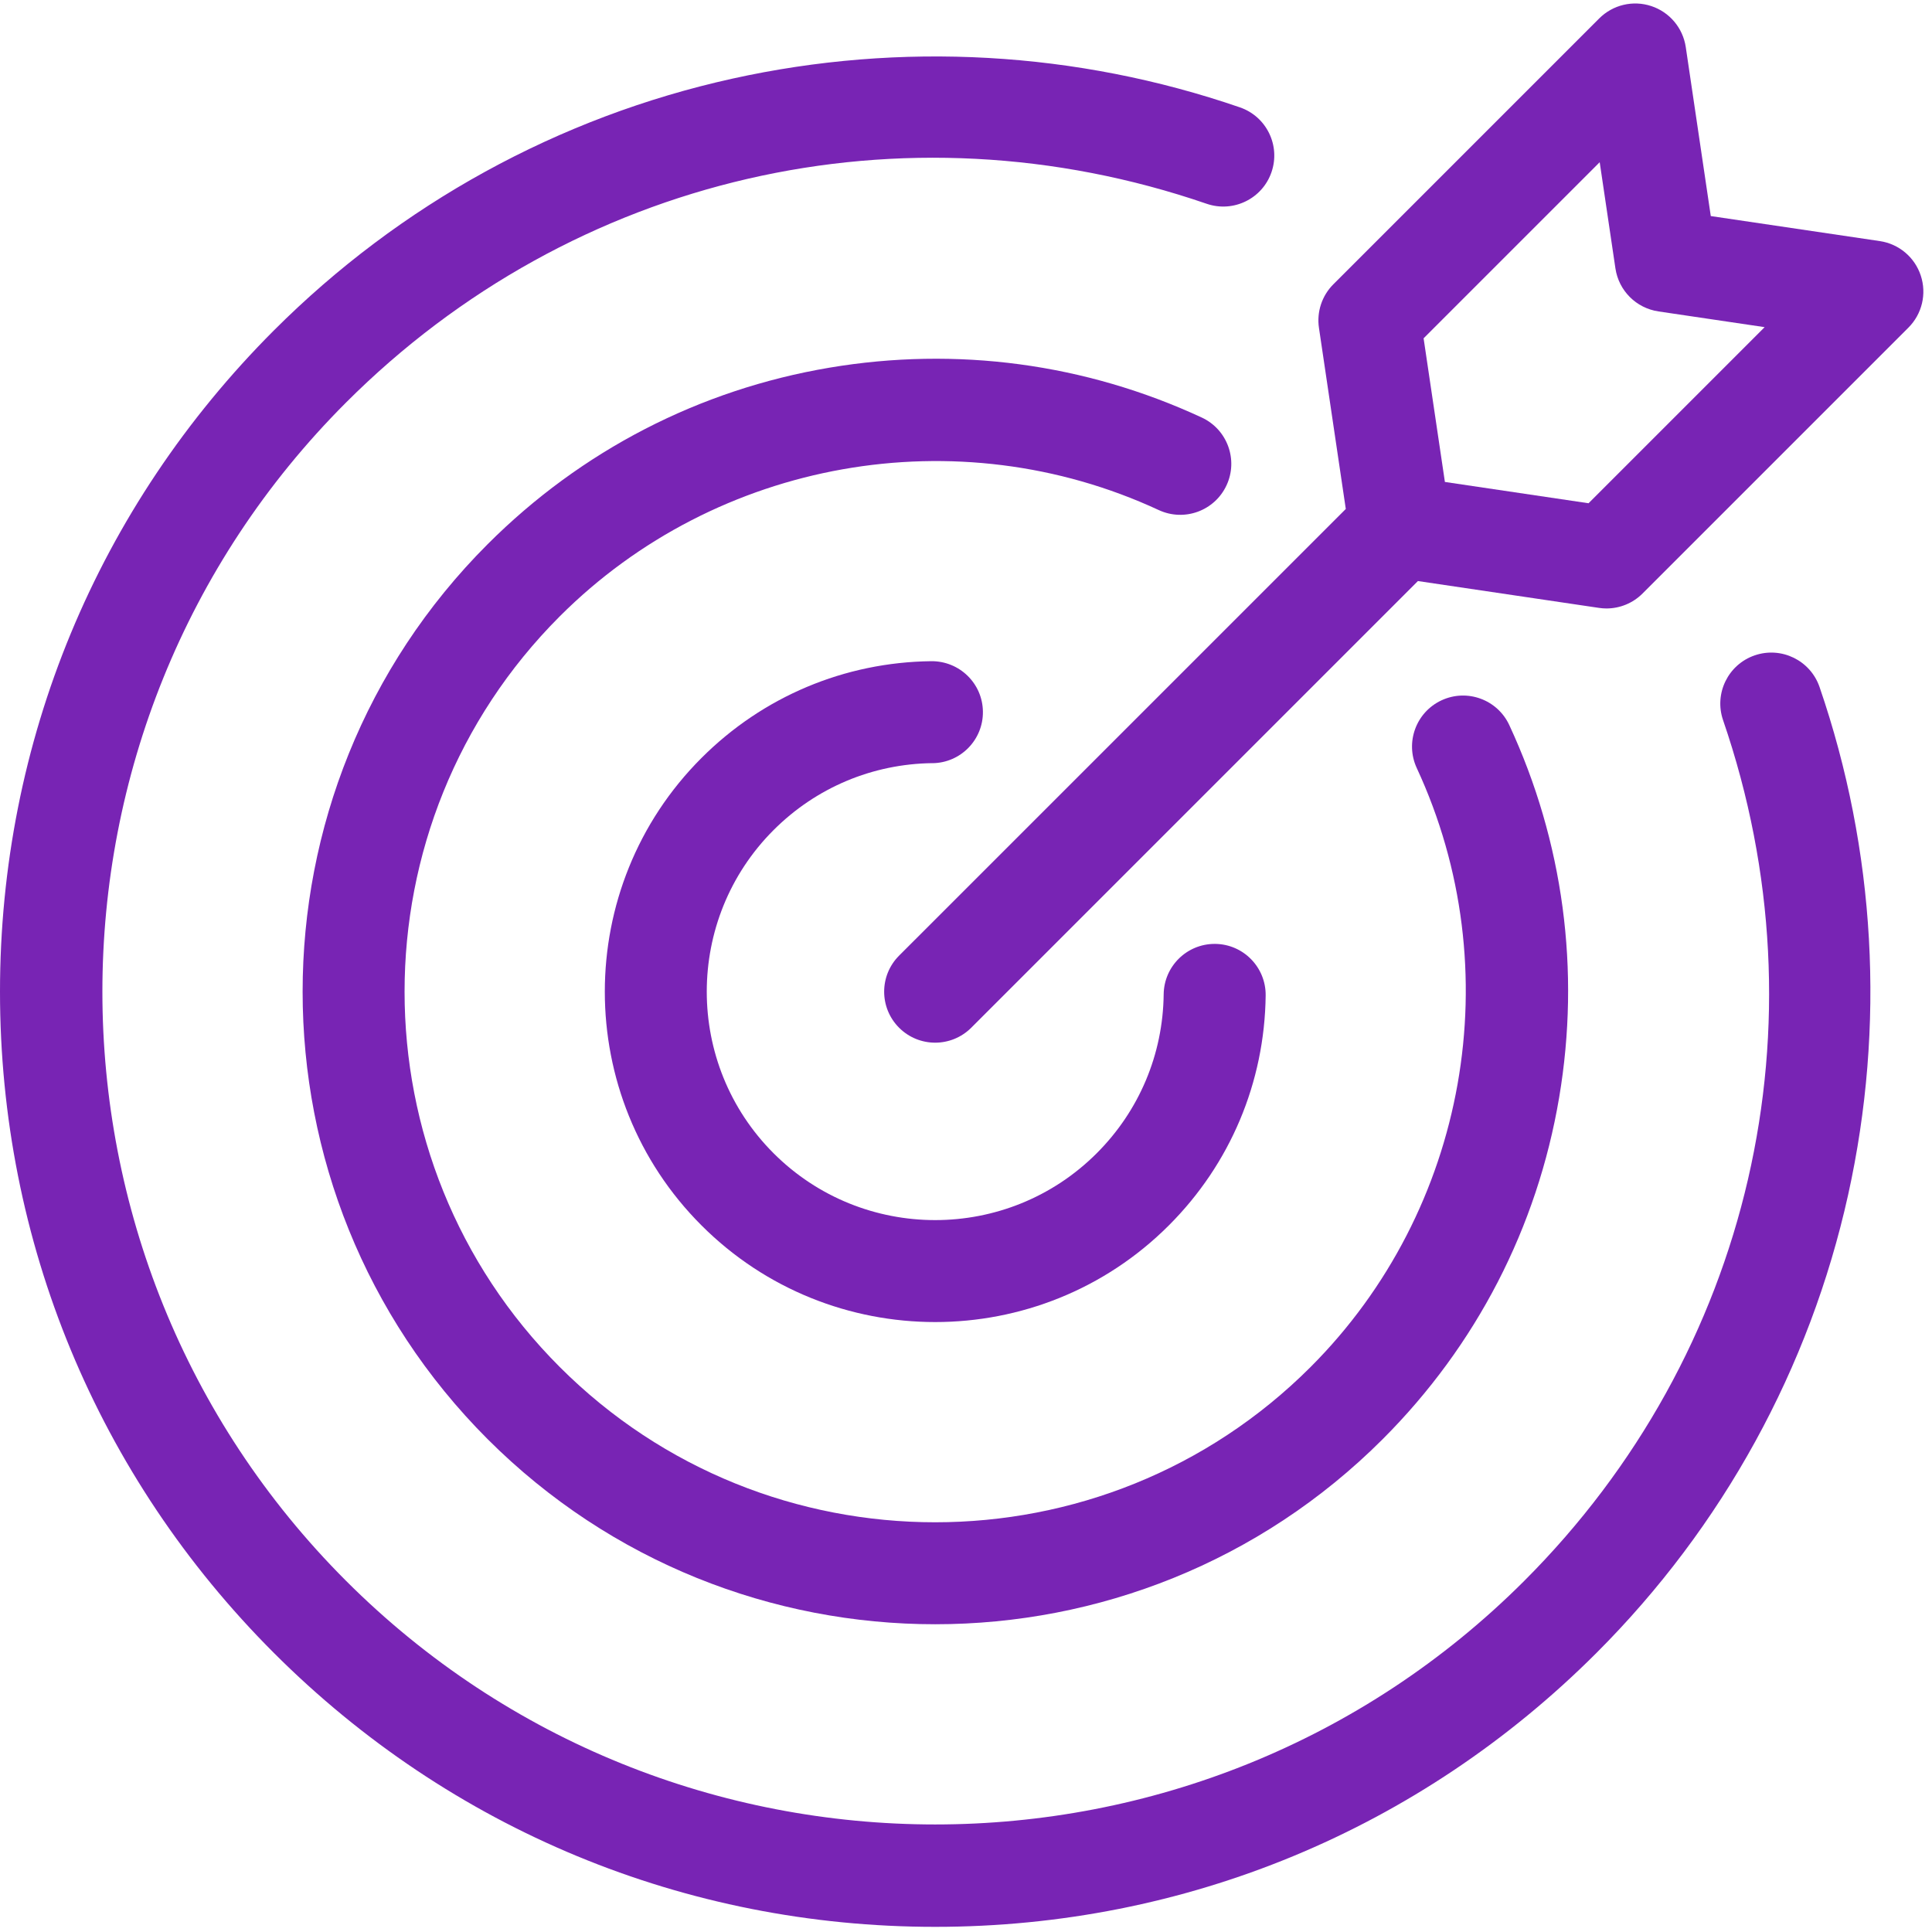
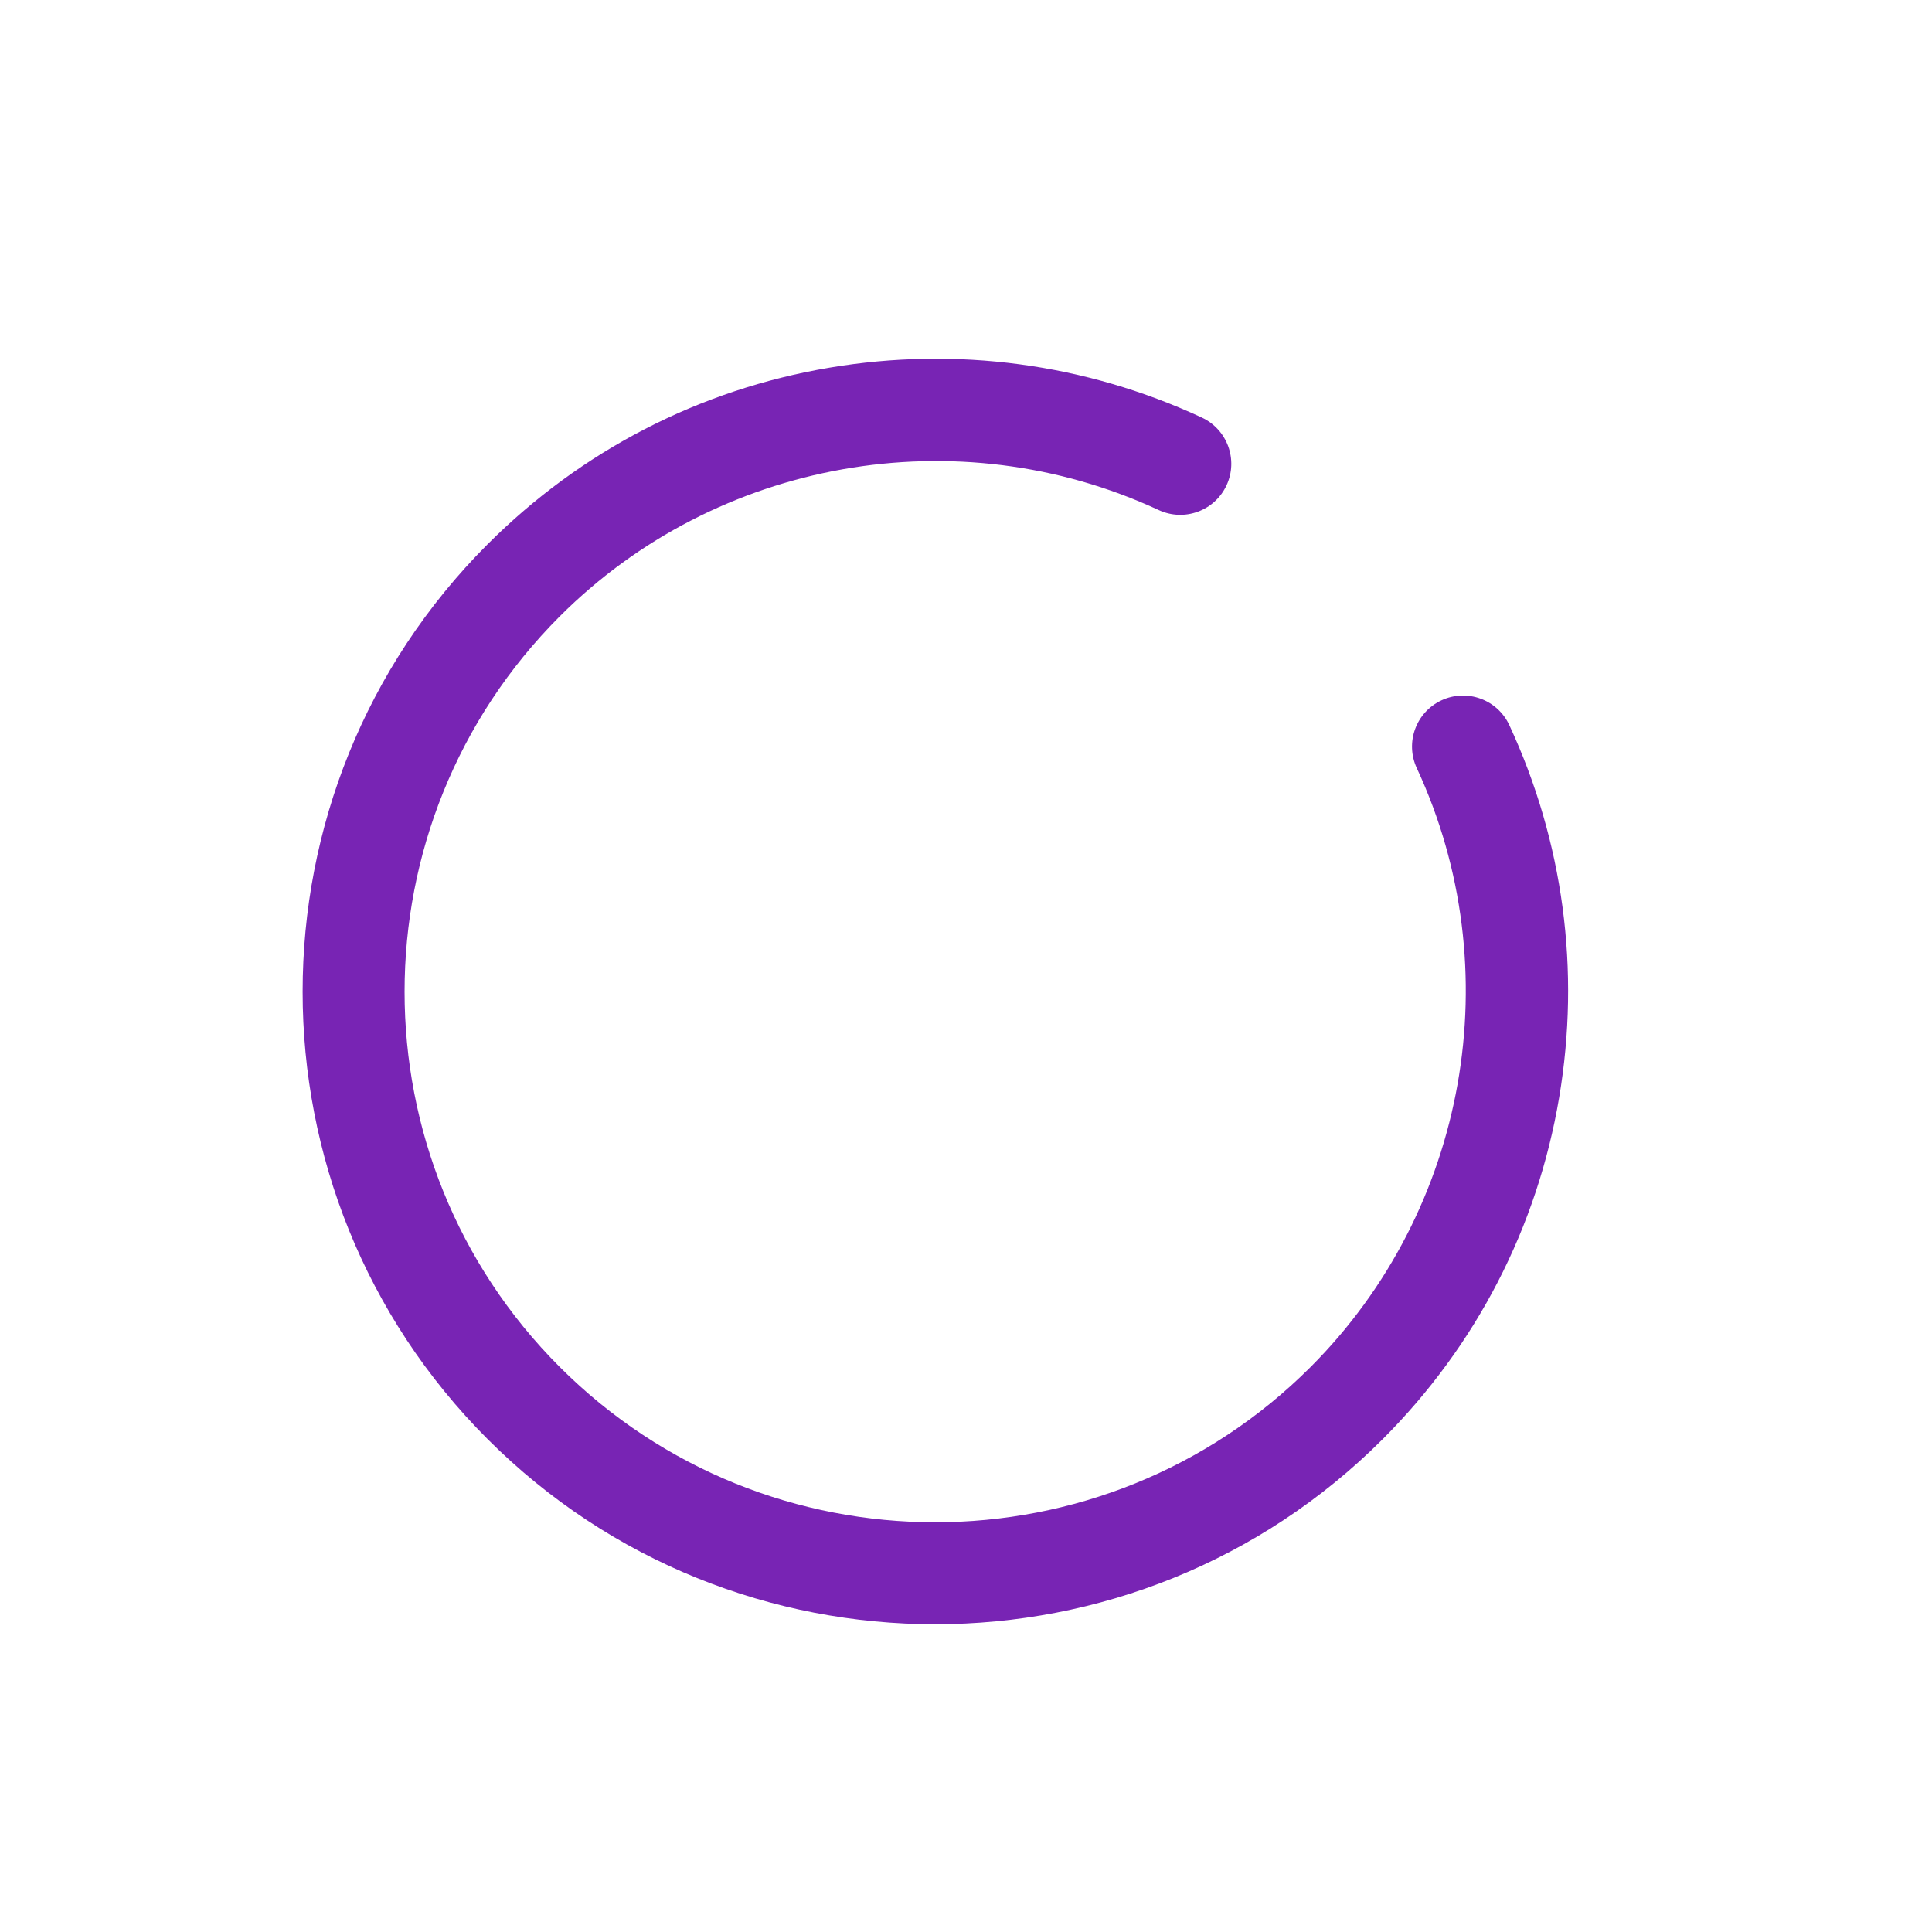
<svg xmlns="http://www.w3.org/2000/svg" width="250" zoomAndPan="magnify" viewBox="0 0 187.5 187.5" height="250" preserveAspectRatio="xMidYMid meet" version="1.2">
  <g id="32307f76f6">
-     <path style=" stroke:none;fill-rule:nonzero;fill:#7824b4;fill-opacity:1;" d="M 170.297 63.602 C 167.711 64.488 166.336 67.305 167.223 69.891 C 177.359 99.379 169.969 131.387 147.934 153.418 C 116.406 184.945 65.109 184.945 33.582 153.418 C 2.055 121.891 2.055 70.594 33.582 39.066 C 55.617 17.031 87.621 9.641 117.109 19.777 C 119.695 20.664 122.512 19.289 123.398 16.707 C 124.289 14.121 122.914 11.305 120.328 10.418 C 104.484 4.969 87.445 4.008 71.055 7.637 C 54.215 11.367 38.836 19.816 26.582 32.066 C 9.441 49.211 0 72 0 96.242 C 0 120.484 9.441 143.277 26.582 160.418 C 43.723 177.559 66.516 187 90.758 187 C 115 187 137.793 177.562 154.934 160.418 C 167.188 148.168 175.633 132.789 179.363 115.945 C 182.992 99.555 182.031 82.52 176.586 66.672 C 175.695 64.09 172.883 62.715 170.297 63.602 Z M 170.297 63.602 " />
-     <path style=" stroke:none;fill-rule:nonzero;fill:#7824b4;fill-opacity:1;" d="M 119.035 47.098 C 120.188 44.617 119.109 41.676 116.633 40.523 C 105.328 35.277 92.832 33.602 80.492 35.684 C 67.875 37.812 56.406 43.738 47.328 52.812 C 23.383 76.762 23.383 115.723 47.328 139.672 C 59.305 151.645 75.031 157.633 90.758 157.633 C 106.484 157.633 122.215 151.645 134.188 139.672 C 143.266 130.594 149.188 119.125 151.316 106.508 C 153.398 94.168 151.723 81.672 146.477 70.371 C 145.324 67.891 142.383 66.812 139.902 67.965 C 137.422 69.117 136.348 72.059 137.496 74.539 C 146.566 94.074 142.422 117.438 127.188 132.672 C 107.098 152.758 74.414 152.758 54.328 132.672 C 34.242 112.586 34.242 79.902 54.328 59.812 C 69.562 44.578 92.926 40.434 112.461 49.504 C 114.941 50.652 117.883 49.578 119.035 47.098 Z M 119.035 47.098 " />
-     <path style=" stroke:none;fill-rule:nonzero;fill:#7824b4;fill-opacity:1;" d="M 90.5 74.066 C 93.234 74.035 95.426 71.793 95.391 69.059 C 95.359 66.328 93.125 64.152 90.387 64.168 C 81.961 64.266 74.035 67.602 68.078 73.562 C 55.57 86.066 55.57 106.418 68.078 118.922 C 74.328 125.176 82.543 128.305 90.758 128.305 C 98.973 128.305 107.188 125.176 113.438 118.922 C 119.398 112.965 122.734 105.039 122.832 96.613 C 122.863 93.879 120.672 91.637 117.941 91.605 C 117.922 91.605 117.902 91.605 117.883 91.605 C 115.176 91.605 112.965 93.785 112.934 96.5 C 112.867 102.324 110.559 107.801 106.438 111.922 C 102.113 116.246 96.438 118.41 90.758 118.41 C 85.078 118.41 79.398 116.246 75.074 111.922 C 66.43 103.277 66.43 89.207 75.074 80.559 C 79.195 76.438 84.672 74.133 90.5 74.062 Z M 90.5 74.066 " />
-     <path style=" stroke:none;fill-rule:nonzero;fill:#7824b4;fill-opacity:1;" d="M 186.41 26.742 C 185.824 24.965 184.289 23.672 182.438 23.398 L 166.031 20.969 L 163.602 4.562 C 163.324 2.711 162.031 1.176 160.258 0.59 C 158.48 0 156.527 0.465 155.203 1.789 L 129.398 27.594 C 128.293 28.699 127.773 30.27 128.004 31.816 L 130.609 49.395 L 87.258 92.742 C 85.324 94.676 85.324 97.809 87.258 99.742 C 88.223 100.707 89.492 101.191 90.758 101.191 C 92.023 101.191 93.289 100.707 94.258 99.742 L 137.609 56.391 L 155.184 58.996 C 155.426 59.031 155.668 59.051 155.906 59.051 C 157.211 59.051 158.473 58.535 159.406 57.602 L 185.211 31.797 C 186.535 30.473 187 28.52 186.41 26.742 Z M 154.168 48.84 L 140.227 46.773 L 138.16 32.832 L 155.25 15.742 L 156.777 26.051 C 157.098 28.211 158.793 29.902 160.949 30.223 L 171.258 31.75 Z M 154.168 48.84 " />
+     <path style=" stroke:none;fill-rule:nonzero;fill:#7824b4;fill-opacity:1;" d="M 119.035 47.098 C 120.188 44.617 119.109 41.676 116.633 40.523 C 105.328 35.277 92.832 33.602 80.492 35.684 C 67.875 37.812 56.406 43.738 47.328 52.812 C 23.383 76.762 23.383 115.723 47.328 139.672 C 59.305 151.645 75.031 157.633 90.758 157.633 C 106.484 157.633 122.215 151.645 134.188 139.672 C 143.266 130.594 149.188 119.125 151.316 106.508 C 153.398 94.168 151.723 81.672 146.477 70.371 C 145.324 67.891 142.383 66.812 139.902 67.965 C 137.422 69.117 136.348 72.059 137.496 74.539 C 146.566 94.074 142.422 117.438 127.188 132.672 C 107.098 152.758 74.414 152.758 54.328 132.672 C 34.242 112.586 34.242 79.902 54.328 59.812 C 69.562 44.578 92.926 40.434 112.461 49.504 C 114.941 50.652 117.883 49.578 119.035 47.098 M 119.035 47.098 " />
  </g>
</svg>